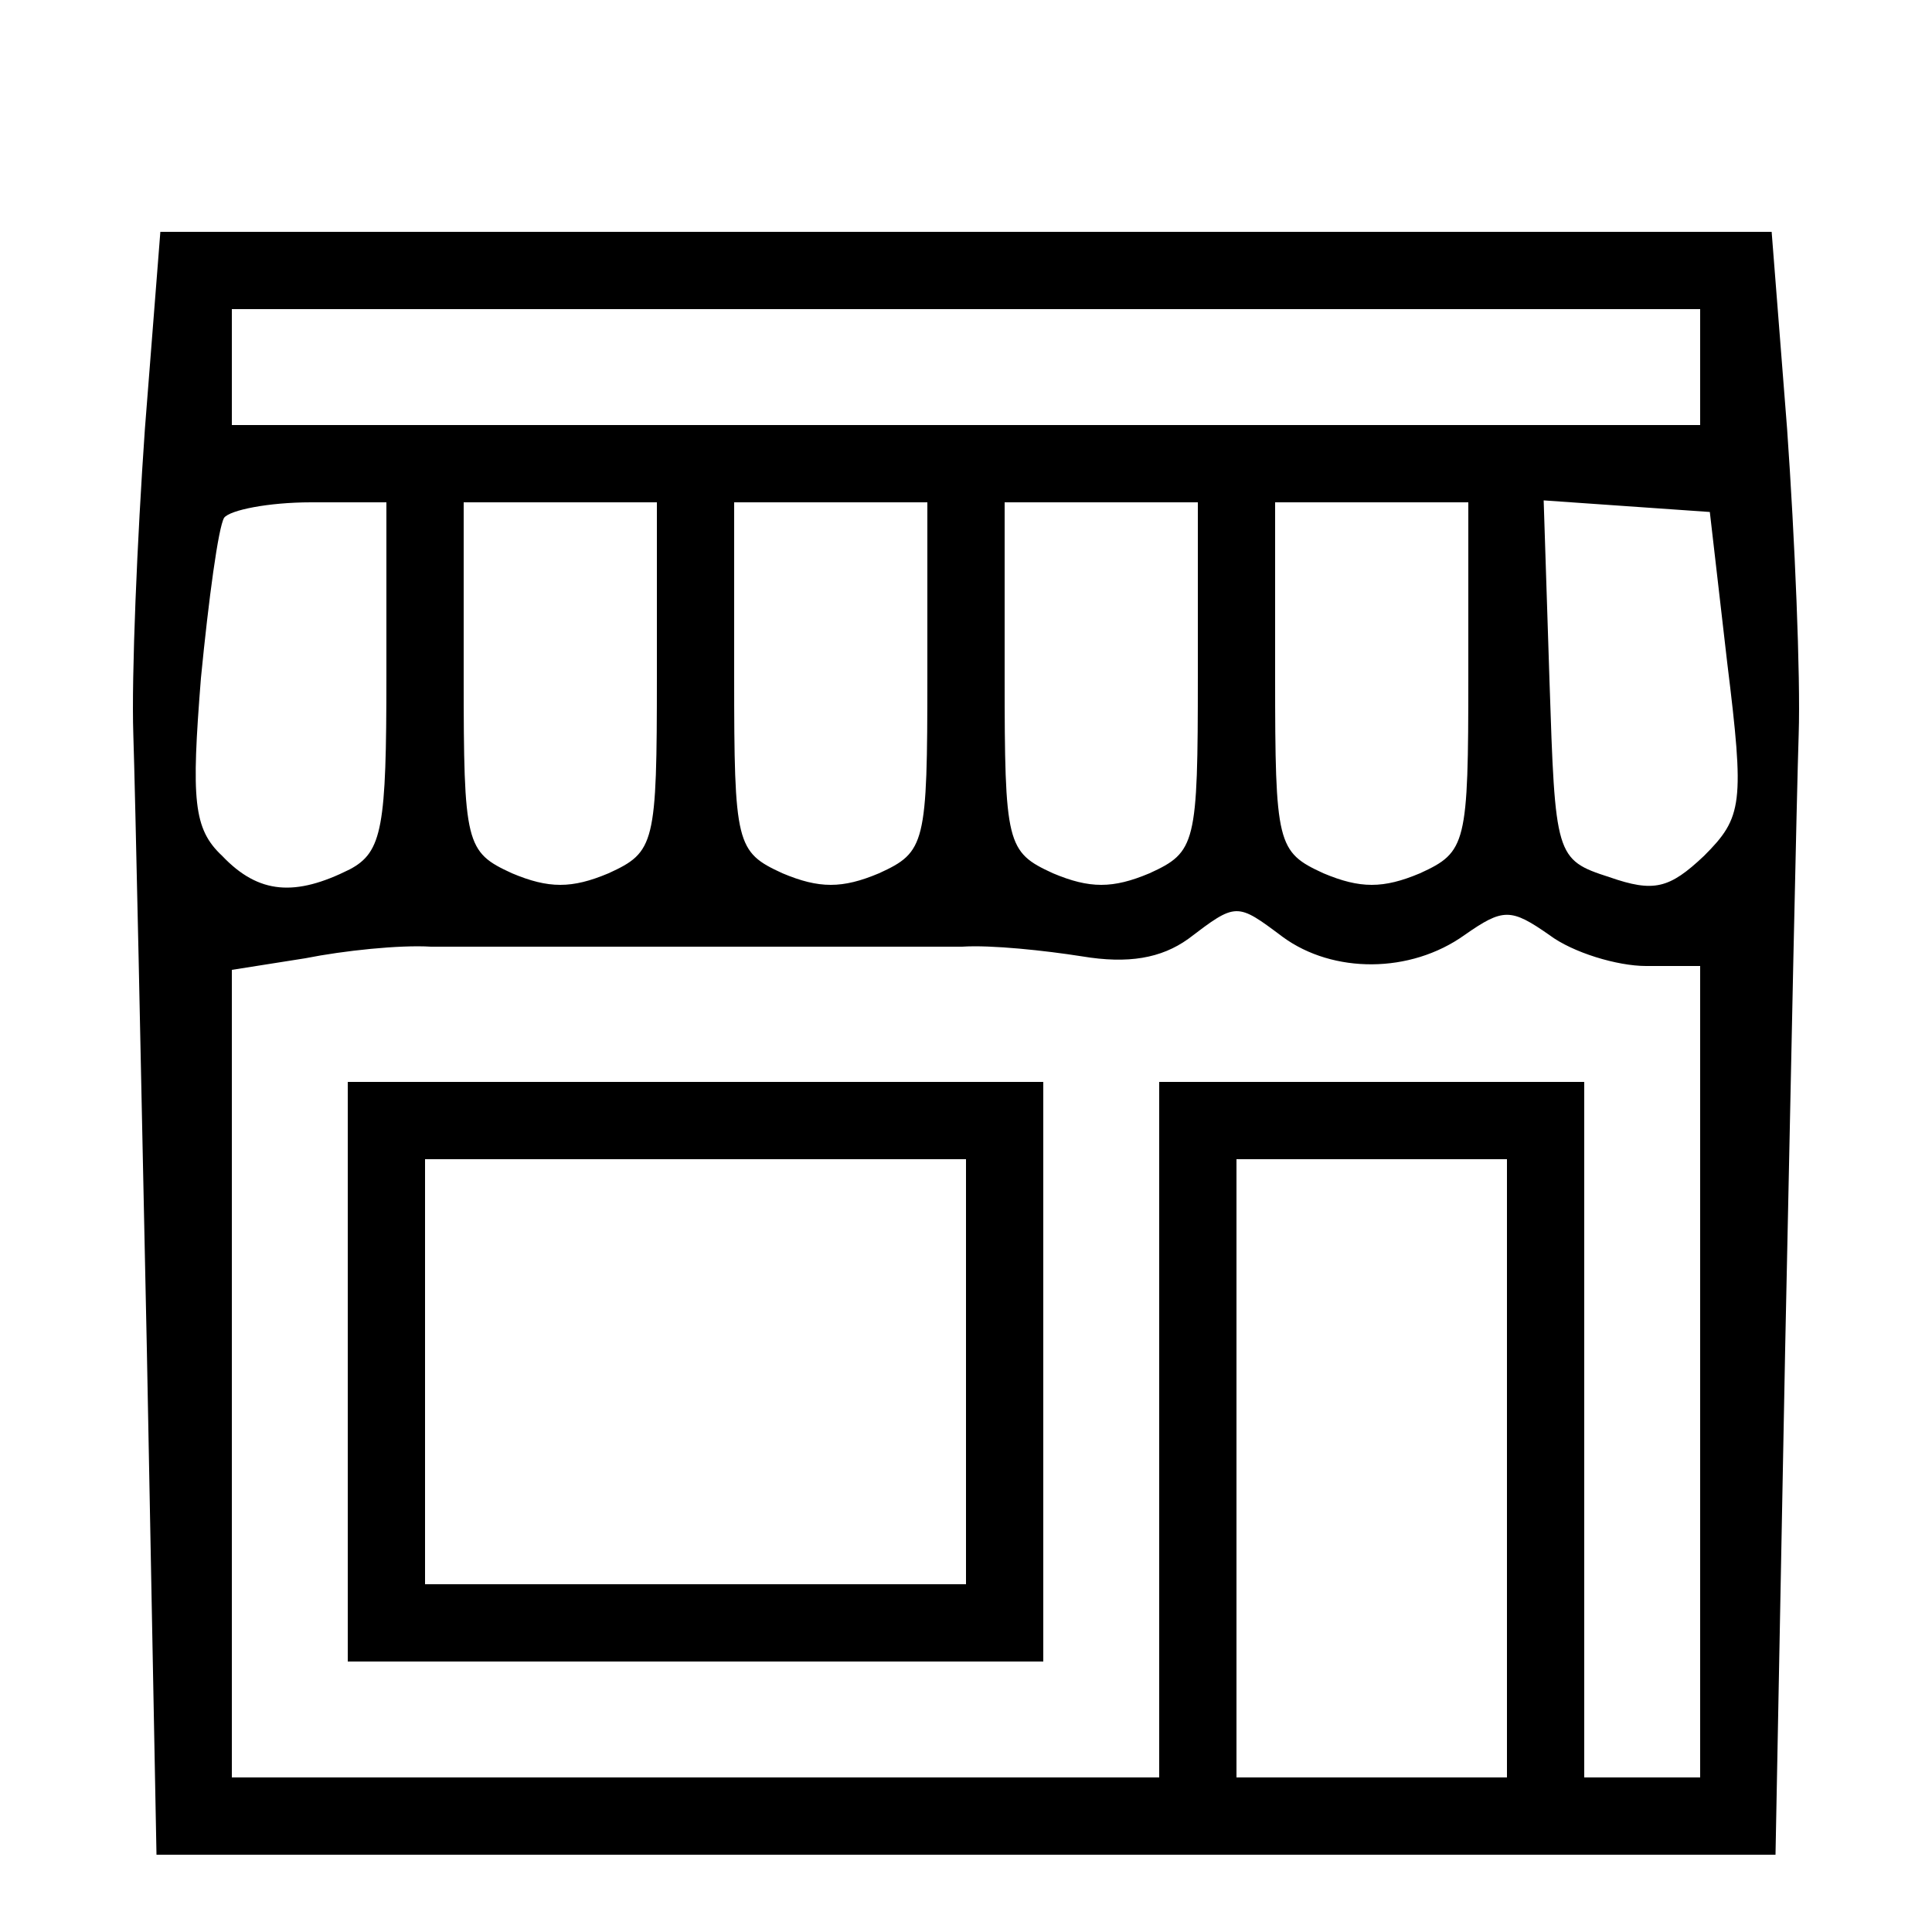
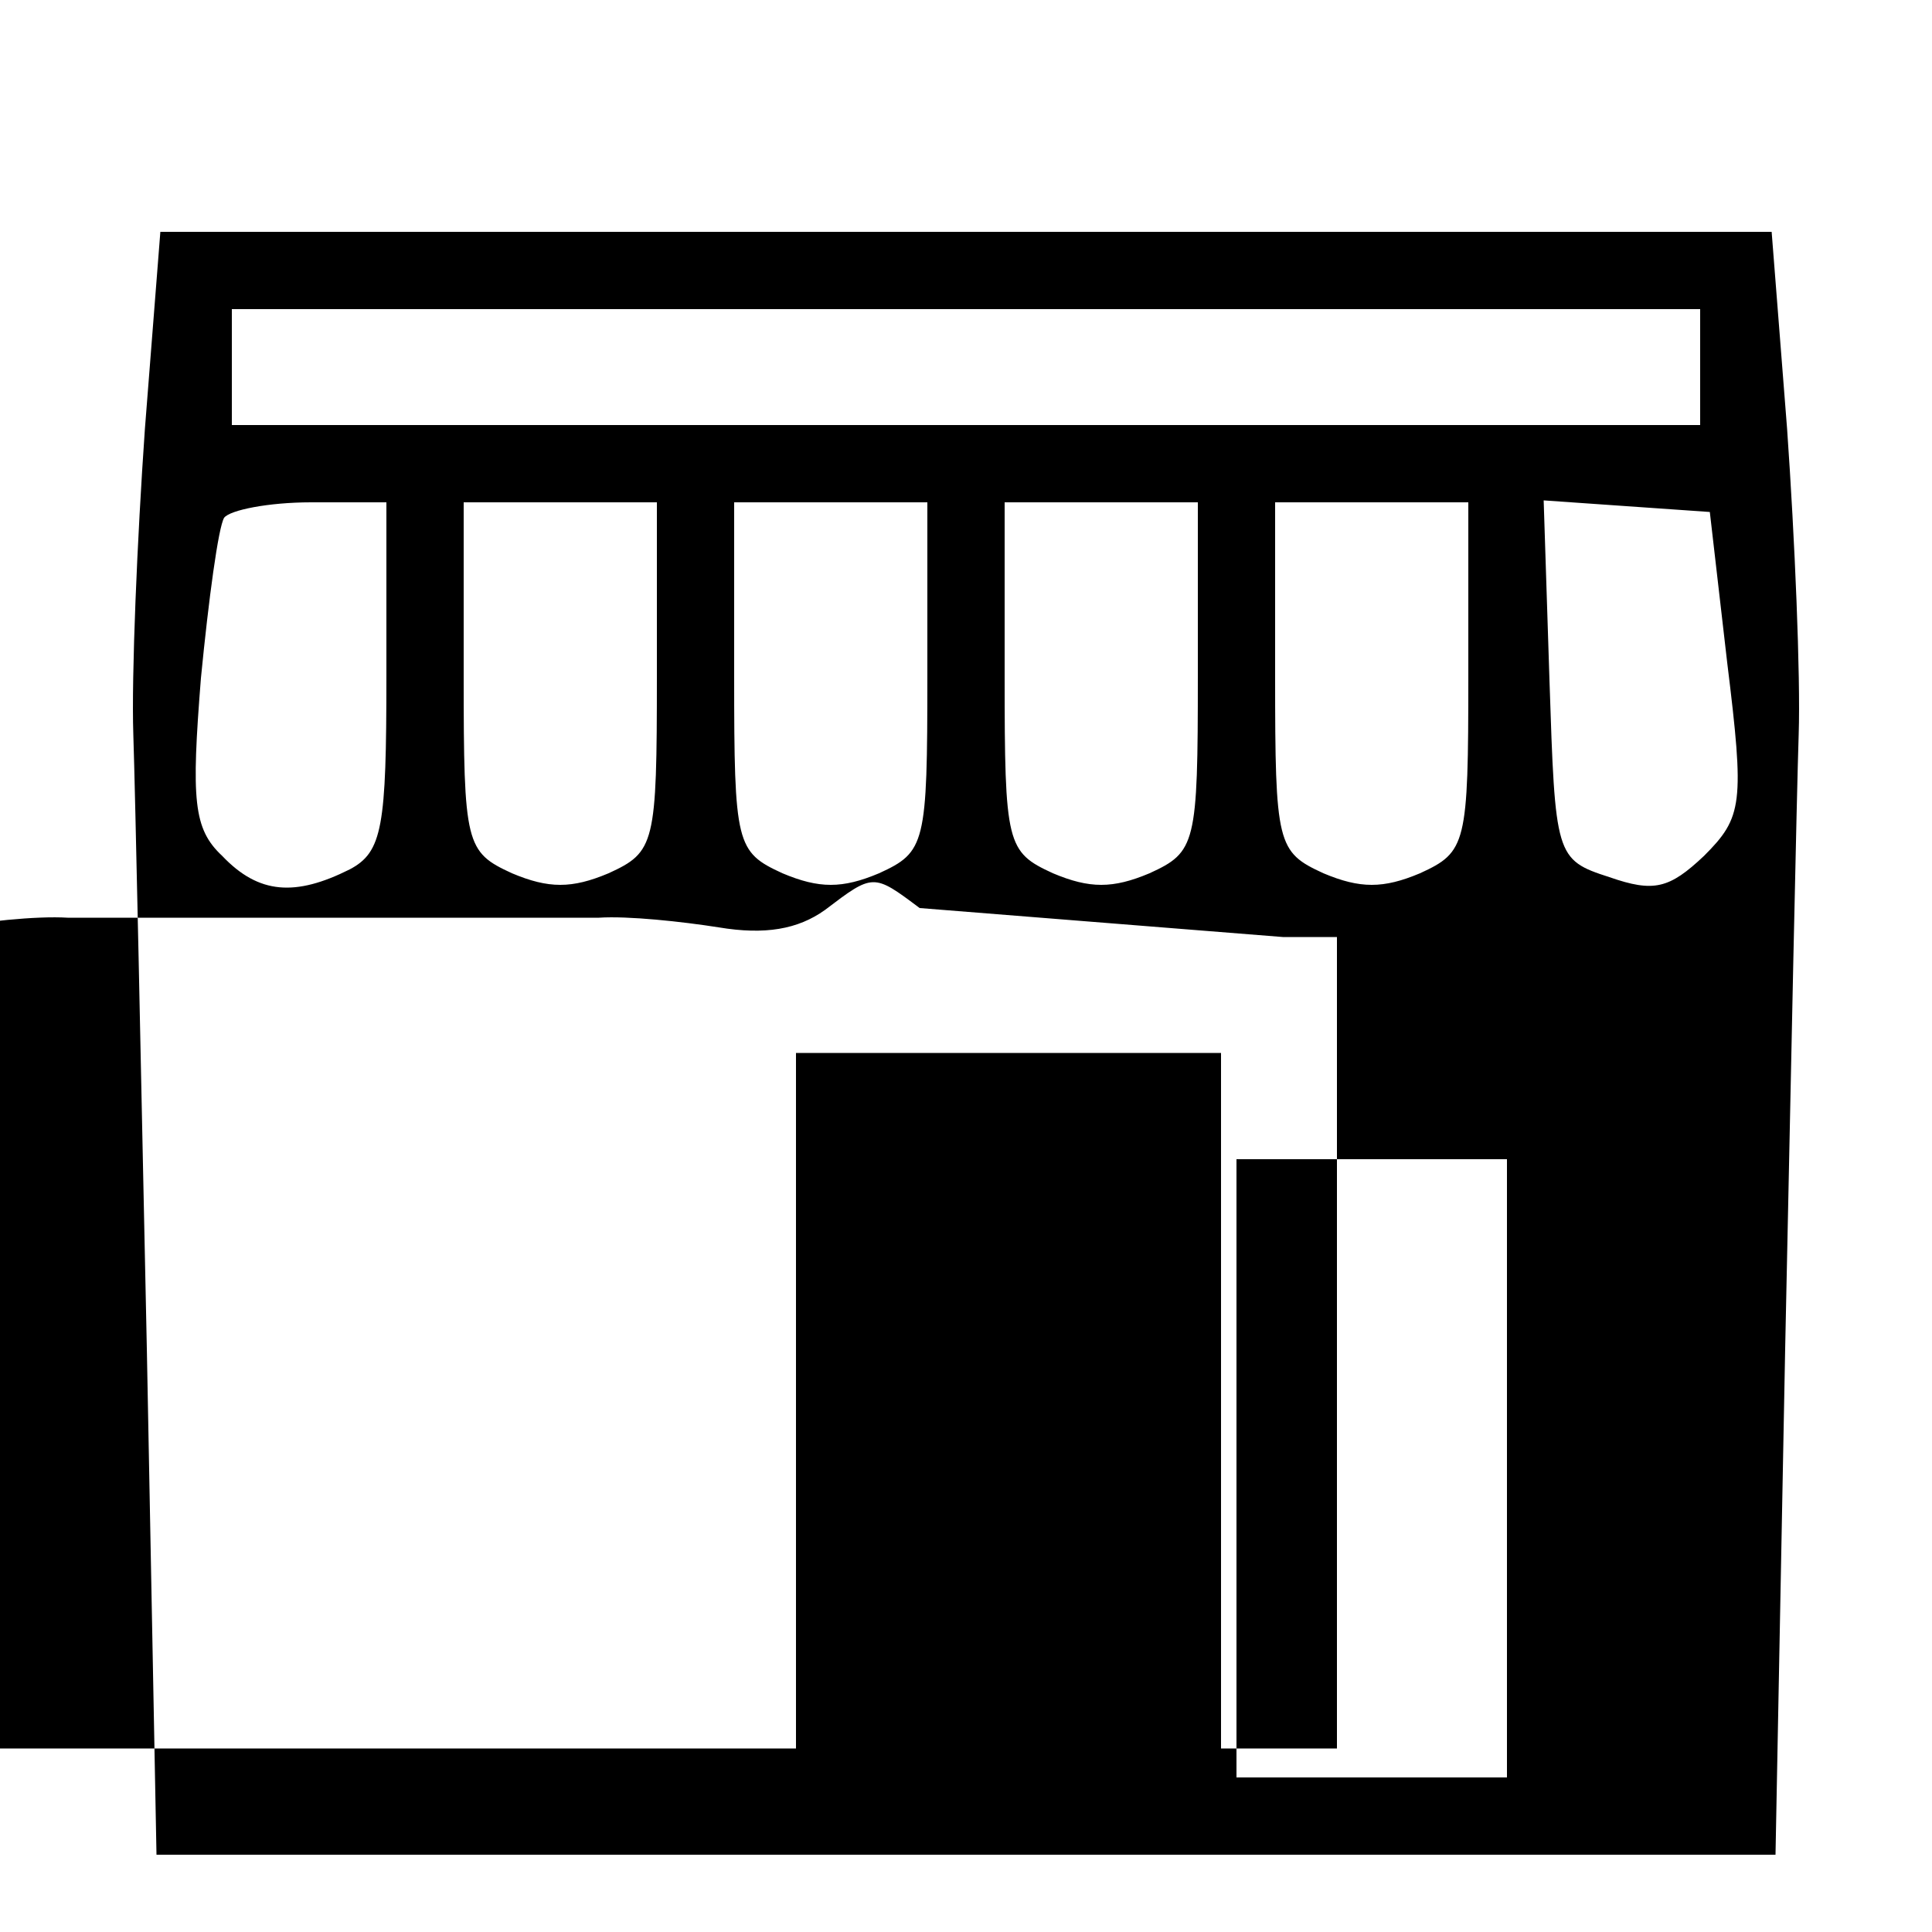
<svg xmlns="http://www.w3.org/2000/svg" version="1.0" width="100pt" height="100pt" viewBox="0 0 100 100" preserveAspectRatio="xMidYMid meet">
  <g transform="translate(0,100) scale(0.1,-0.1)" fill="#000000" stroke="none">
-     <path d="M75 778 c-4 -57 -7 -128 -6 -158 1 -30 4 -173 7 -318 l5 -262 419 0 419 0 5 262 c3 145 6 288 7 318 1 30 -2 101 -6 158 l-8 102 -417 0 -417 0 -8 -102z m805 32 l0 -30 -380 0 -380 0 0 30 0 30 380 0 380 0 0 -30z m-680 -160 c0 -78 -2 -91 -19 -100 -28 -14 -47 -13 -66 7 -15 14 -16 29 -11 92 4 41 9 78 12 83 3 4 23 8 45 8 l39 0 0 -90z m140 0 c0 -87 -1 -91 -25 -102 -19 -8 -31 -8 -50 0 -24 11 -25 15 -25 102 l0 90 50 0 50 0 0 -90z m140 0 c0 -87 -1 -91 -25 -102 -19 -8 -31 -8 -50 0 -24 11 -25 15 -25 102 l0 90 50 0 50 0 0 -90z m140 0 c0 -87 -1 -91 -25 -102 -19 -8 -31 -8 -50 0 -24 11 -25 15 -25 102 l0 90 50 0 50 0 0 -90z m140 0 c0 -87 -1 -91 -25 -102 -19 -8 -31 -8 -50 0 -24 11 -25 15 -25 102 l0 90 50 0 50 0 0 -90z m134 7 c9 -73 8 -80 -12 -100 -18 -17 -26 -19 -49 -11 -28 9 -28 11 -31 102 l-3 93 43 -3 43 -3 9 -78z m-230 -142 c26 -19 66 -19 94 1 20 14 24 14 44 0 12 -9 35 -16 50 -16 l28 0 0 -210 0 -210 -30 0 -30 0 0 180 0 180 -110 0 -110 0 0 -180 0 -180 -240 0 -240 0 0 209 0 209 38 6 c20 4 49 7 65 6 15 0 45 0 67 0 22 0 54 0 70 0 17 0 48 0 70 0 22 0 52 0 68 0 15 1 43 -2 62 -5 24 -4 41 -1 55 9 25 19 25 19 49 1z m116 -275 l0 -160 -70 0 -70 0 0 160 0 160 70 0 70 0 0 -160z" />
-     <path d="M180 290 l0 -150 180 0 180 0 0 150 0 150 -180 0 -180 0 0 -150z m320 0 l0 -110 -140 0 -140 0 0 110 0 110 140 0 140 0 0 -110z" />
+     <path d="M75 778 c-4 -57 -7 -128 -6 -158 1 -30 4 -173 7 -318 l5 -262 419 0 419 0 5 262 c3 145 6 288 7 318 1 30 -2 101 -6 158 l-8 102 -417 0 -417 0 -8 -102z m805 32 l0 -30 -380 0 -380 0 0 30 0 30 380 0 380 0 0 -30z m-680 -160 c0 -78 -2 -91 -19 -100 -28 -14 -47 -13 -66 7 -15 14 -16 29 -11 92 4 41 9 78 12 83 3 4 23 8 45 8 l39 0 0 -90z m140 0 c0 -87 -1 -91 -25 -102 -19 -8 -31 -8 -50 0 -24 11 -25 15 -25 102 l0 90 50 0 50 0 0 -90z m140 0 c0 -87 -1 -91 -25 -102 -19 -8 -31 -8 -50 0 -24 11 -25 15 -25 102 l0 90 50 0 50 0 0 -90z m140 0 c0 -87 -1 -91 -25 -102 -19 -8 -31 -8 -50 0 -24 11 -25 15 -25 102 l0 90 50 0 50 0 0 -90z m140 0 c0 -87 -1 -91 -25 -102 -19 -8 -31 -8 -50 0 -24 11 -25 15 -25 102 l0 90 50 0 50 0 0 -90z m134 7 c9 -73 8 -80 -12 -100 -18 -17 -26 -19 -49 -11 -28 9 -28 11 -31 102 l-3 93 43 -3 43 -3 9 -78z m-230 -142 l28 0 0 -210 0 -210 -30 0 -30 0 0 180 0 180 -110 0 -110 0 0 -180 0 -180 -240 0 -240 0 0 209 0 209 38 6 c20 4 49 7 65 6 15 0 45 0 67 0 22 0 54 0 70 0 17 0 48 0 70 0 22 0 52 0 68 0 15 1 43 -2 62 -5 24 -4 41 -1 55 9 25 19 25 19 49 1z m116 -275 l0 -160 -70 0 -70 0 0 160 0 160 70 0 70 0 0 -160z" />
  </g>
</svg>